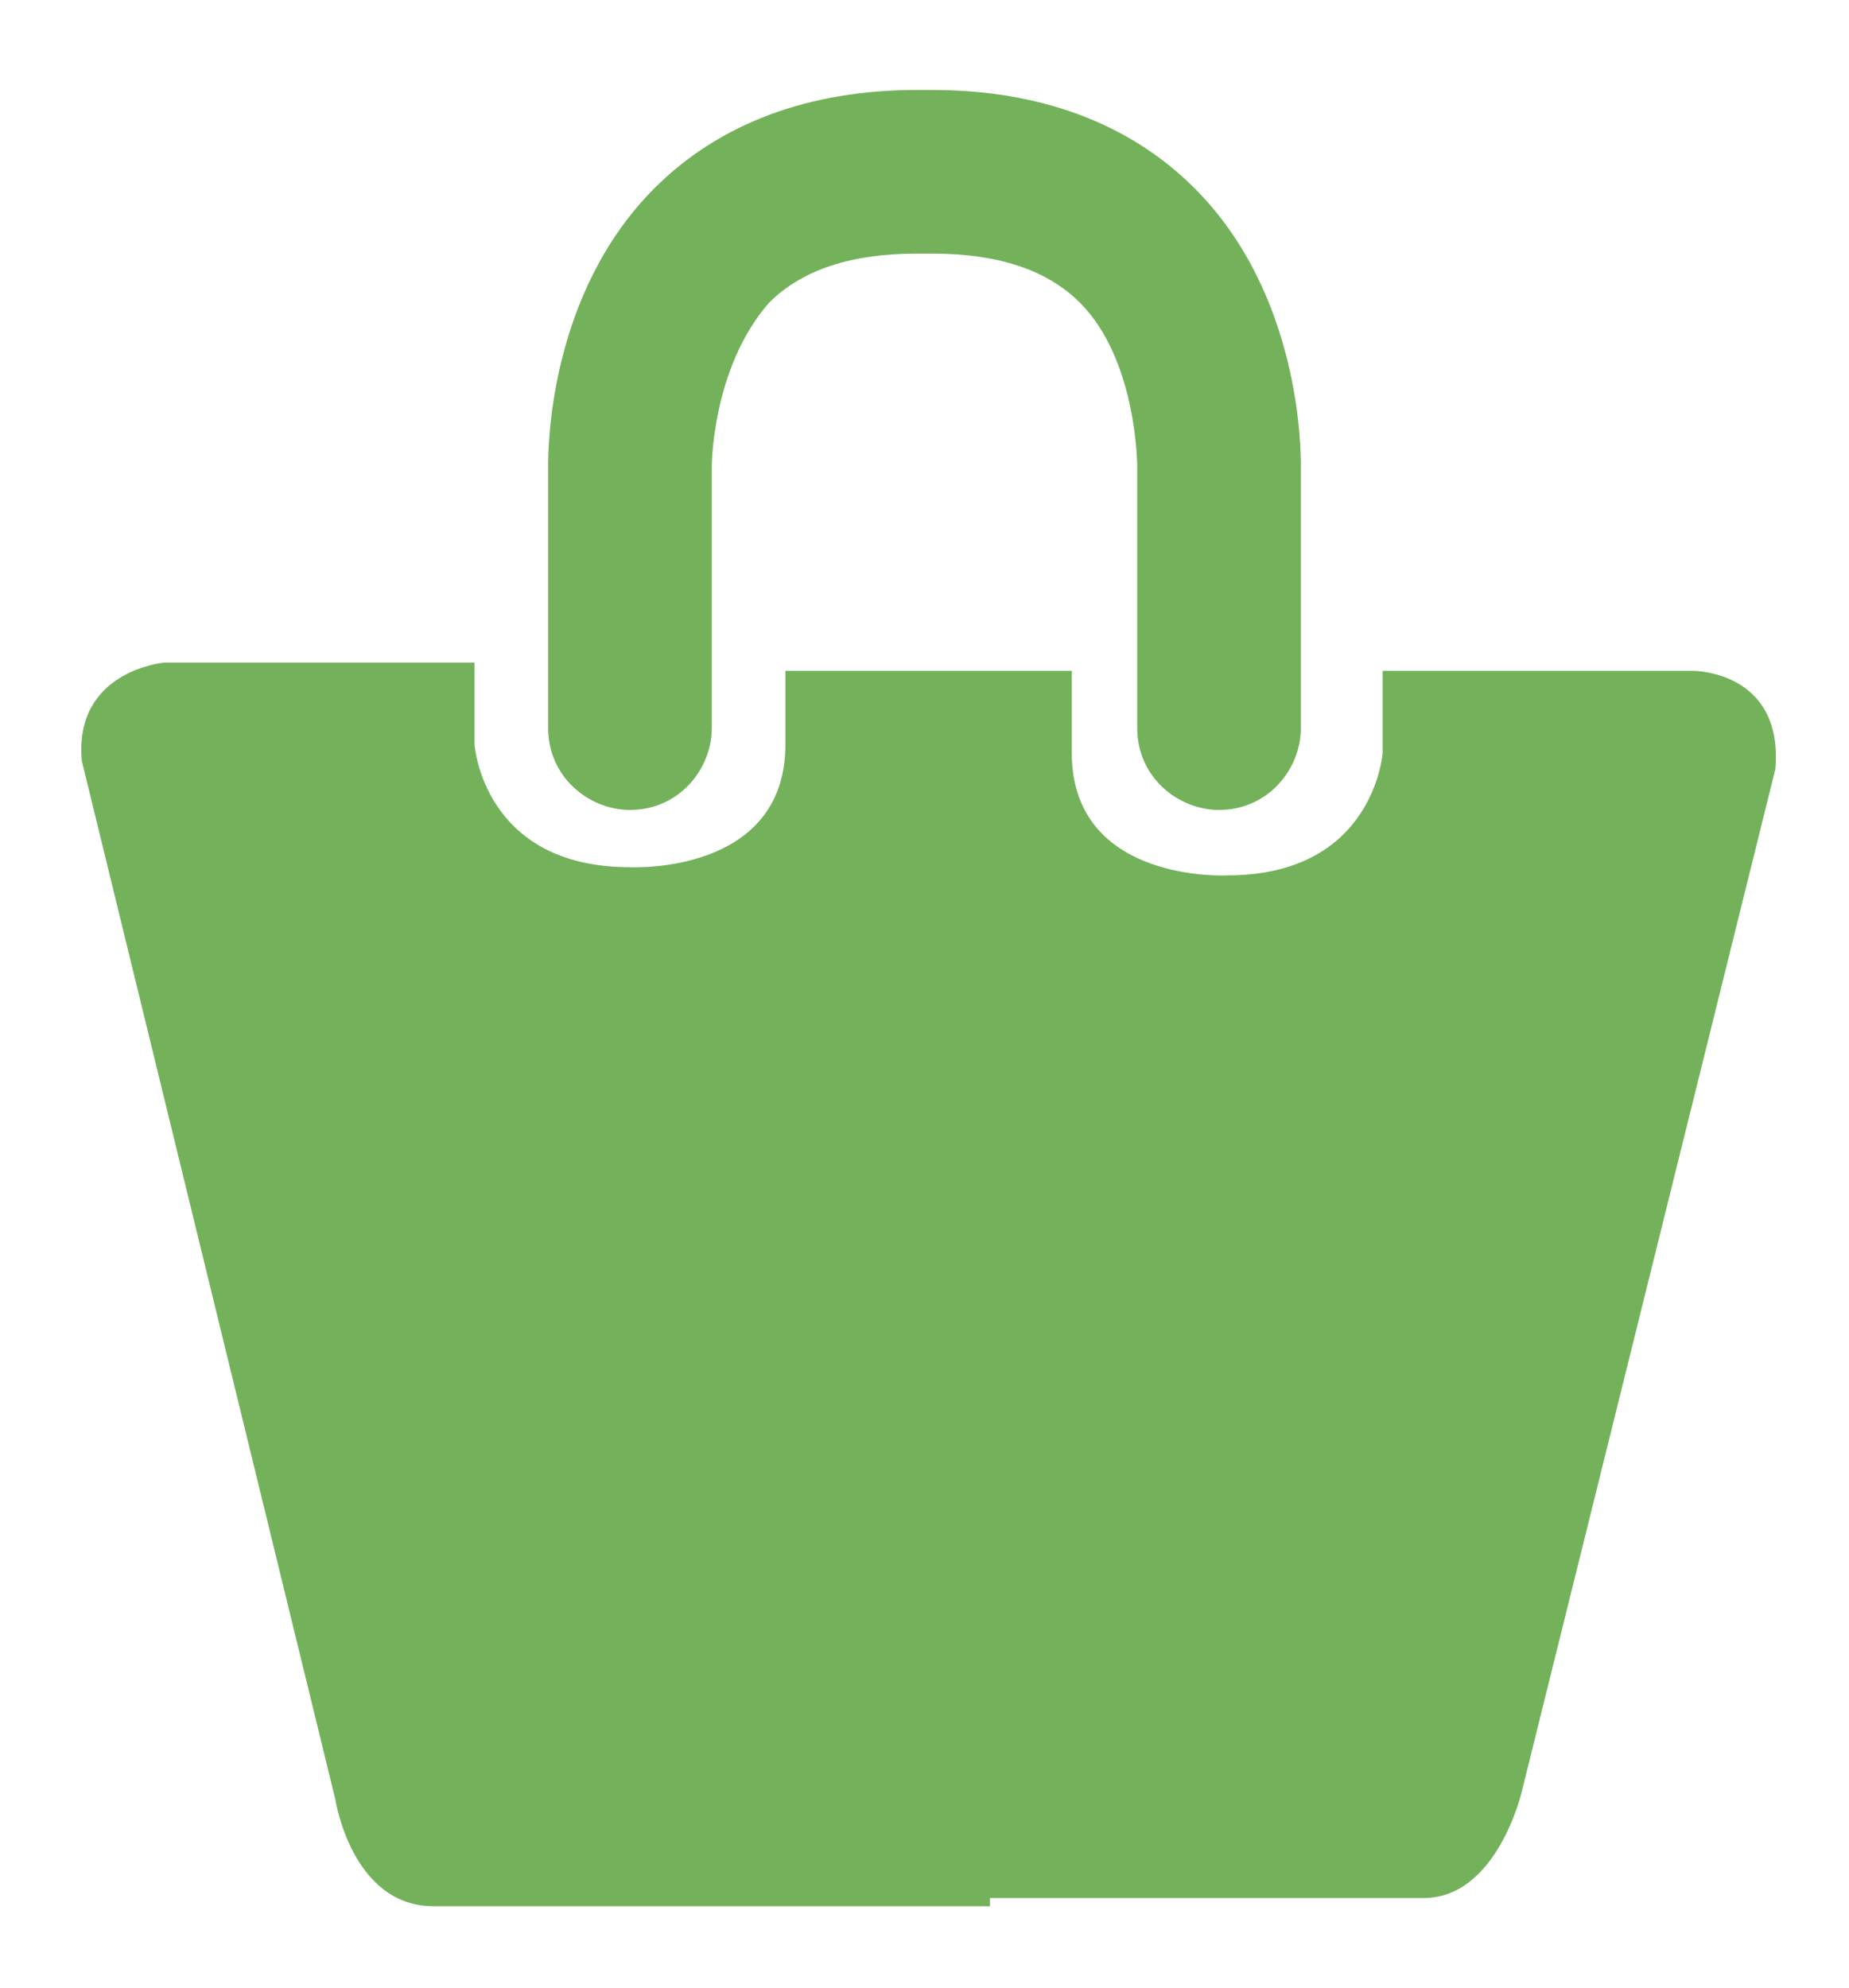
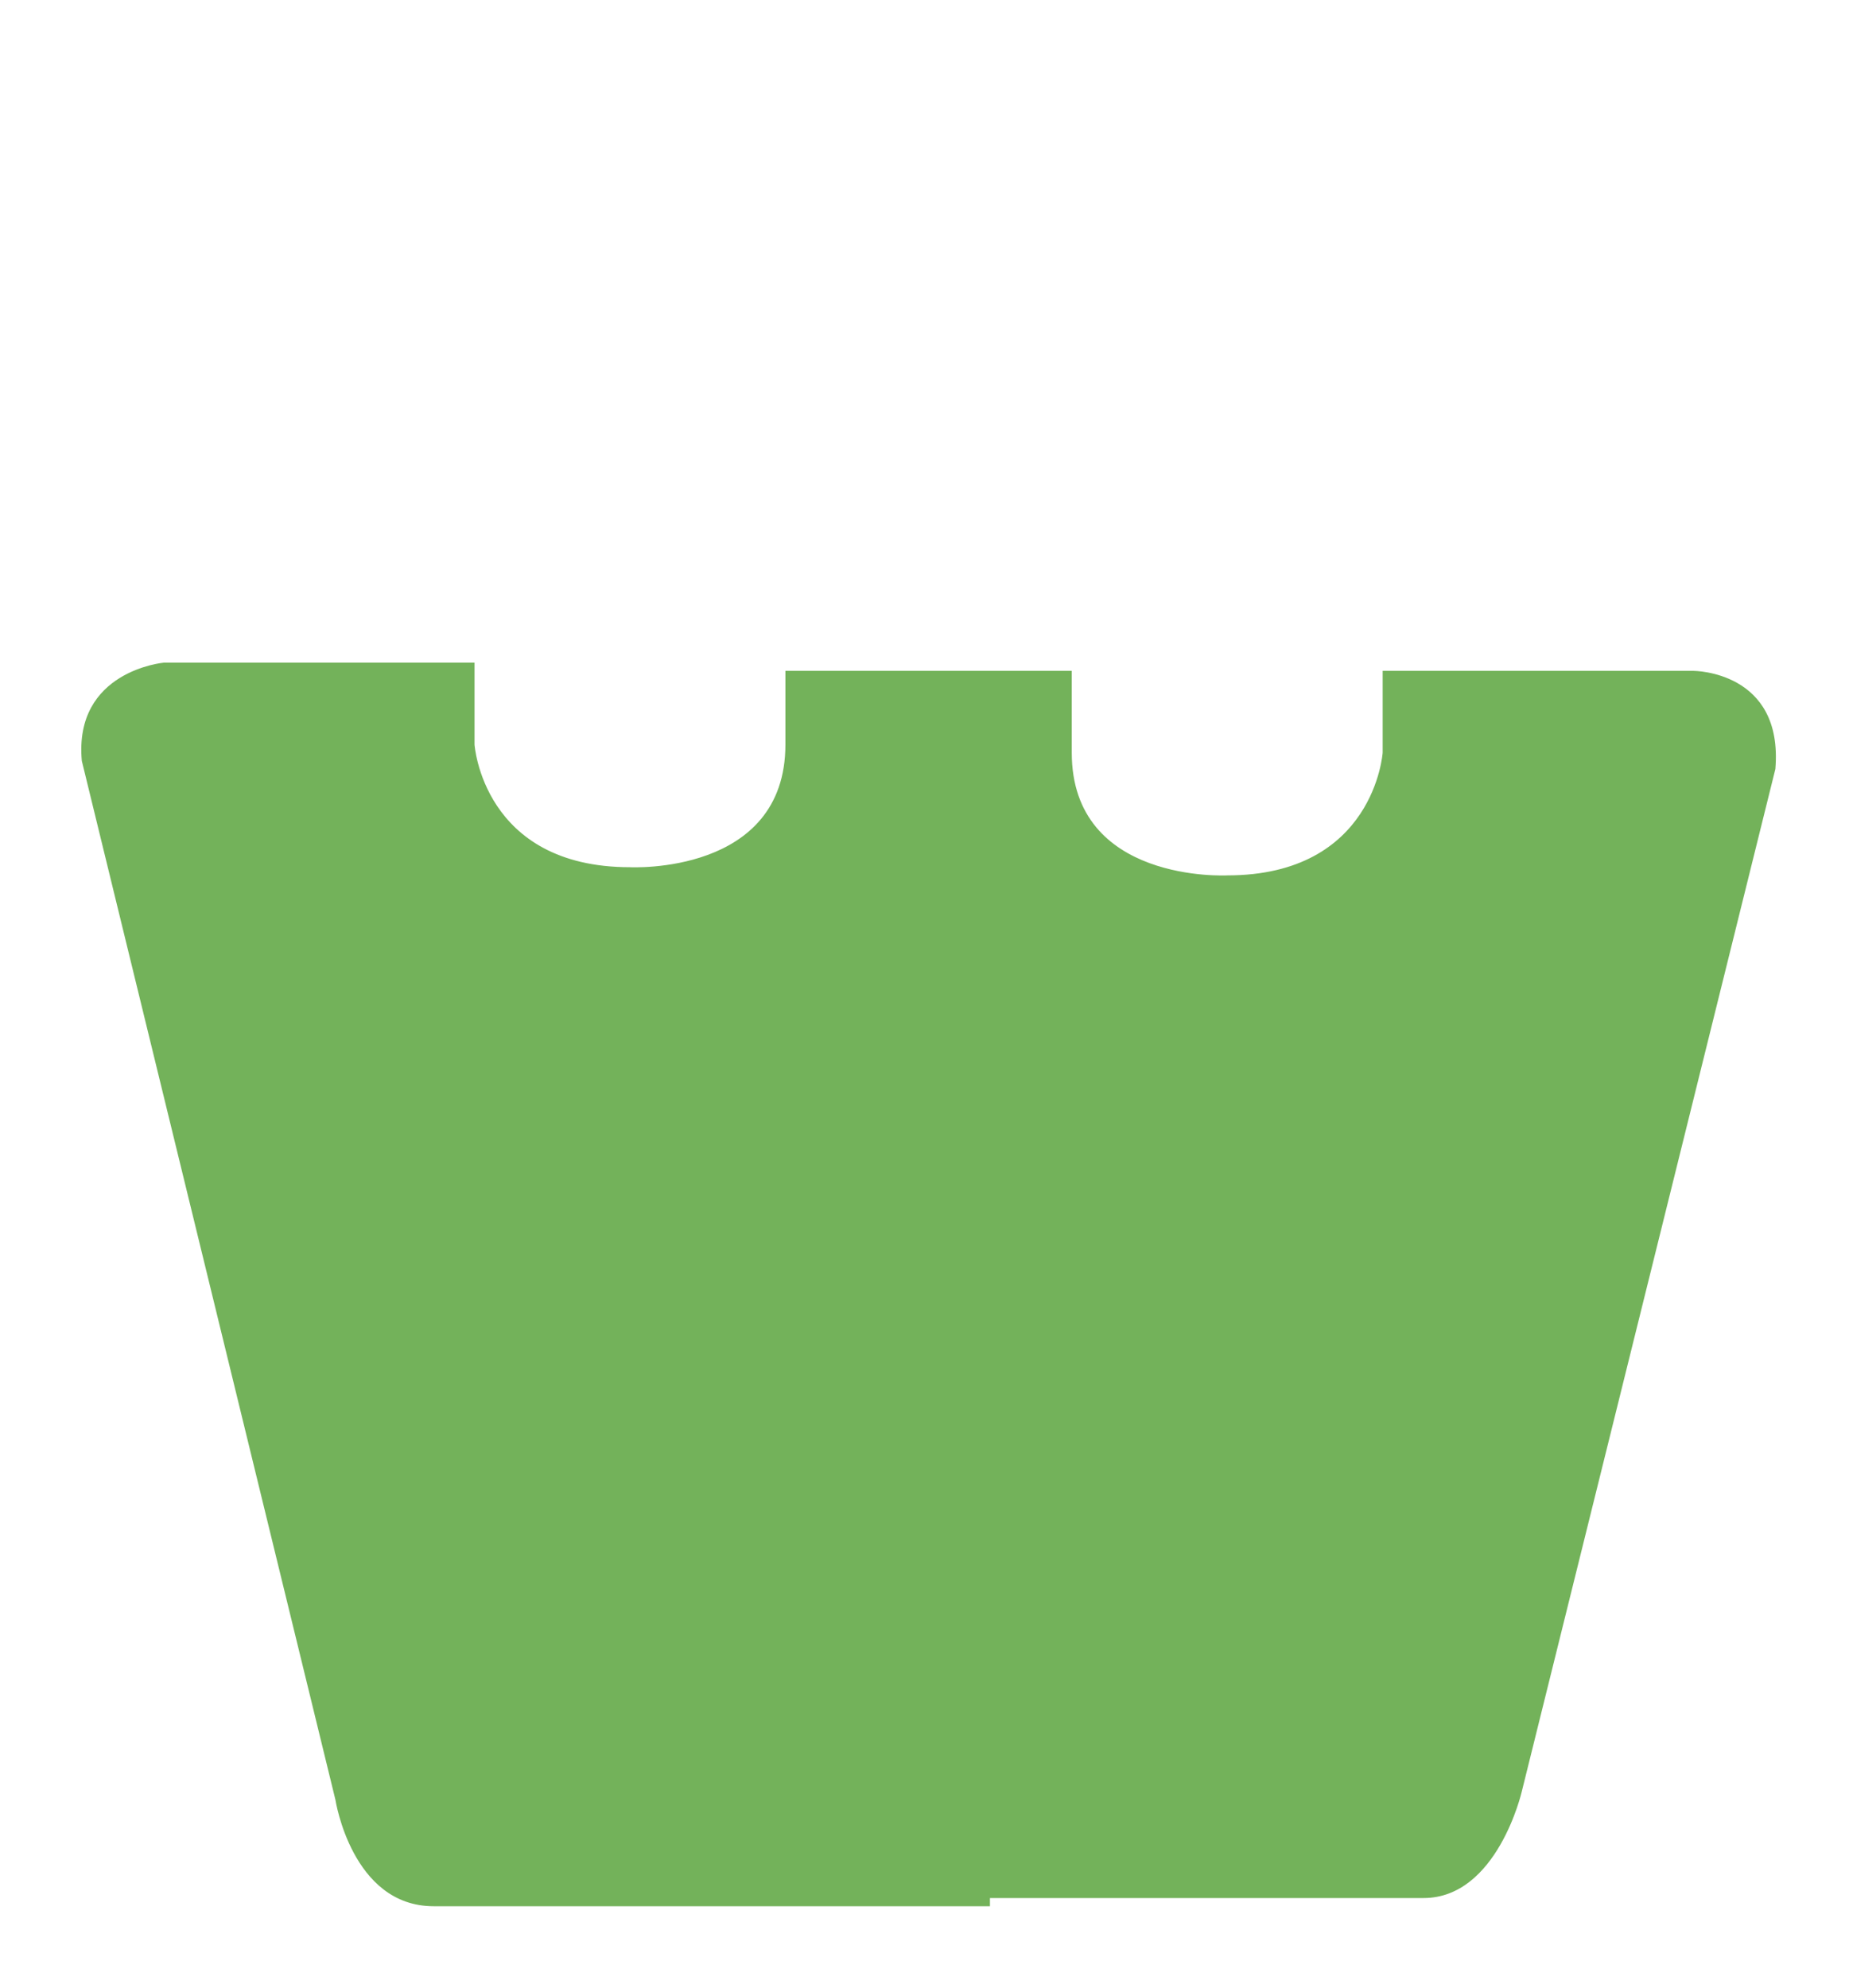
<svg xmlns="http://www.w3.org/2000/svg" version="1.1" id="Capa_1" x="0px" y="0px" viewBox="0 0 22.6 24.3" style="enable-background:new 0 0 22.6 24.3;" xml:space="preserve">
  <style type="text/css">
	.st0{fill:#73B25A;}
</style>
  <g>
    <g>
      <g>
        <path class="st0" d="M12.1,23.2h5.3c0.9,0,1.2-1.3,1.2-1.3l3.1-12.5c0.1-1.2-1-1.2-1-1.2h-3.8v1c0,0-0.1,1.5-1.9,1.5     c0,0-1.9,0.1-1.9-1.5V8.2h-1.3h-0.8H9.6v0.9c0,1.6-1.9,1.5-1.9,1.5c-1.8,0-1.9-1.5-1.9-1.5v-1H2c0,0-1.1,0.1-1,1.2L4.1,22     c0,0,0.2,1.3,1.2,1.3h5.3H12.1z" />
      </g>
      <g>
-         <path class="st0" d="M14.6,2.3c-0.8-0.8-1.9-1.2-3.2-1.2c0,0-0.1,0-0.1,0c0,0-0.1,0-0.1,0C9.9,1.1,8.8,1.5,8,2.3     C6.7,3.6,6.7,5.5,6.7,5.7v3.2c0,0.6,0.5,1,1,1c0.6,0,1-0.5,1-1V5.7c0,0,0-1.2,0.7-2c0.4-0.4,1-0.6,1.8-0.6c0,0,0.1,0,0.1,0     c0,0,0.1,0,0.1,0c0.8,0,1.4,0.2,1.8,0.6c0.7,0.7,0.7,2,0.7,2v3.2c0,0.6,0.5,1,1,1c0.6,0,1-0.5,1-1V5.7     C15.9,5.5,15.9,3.6,14.6,2.3z" />
-       </g>
+         </g>
    </g>
  </g>
</svg>